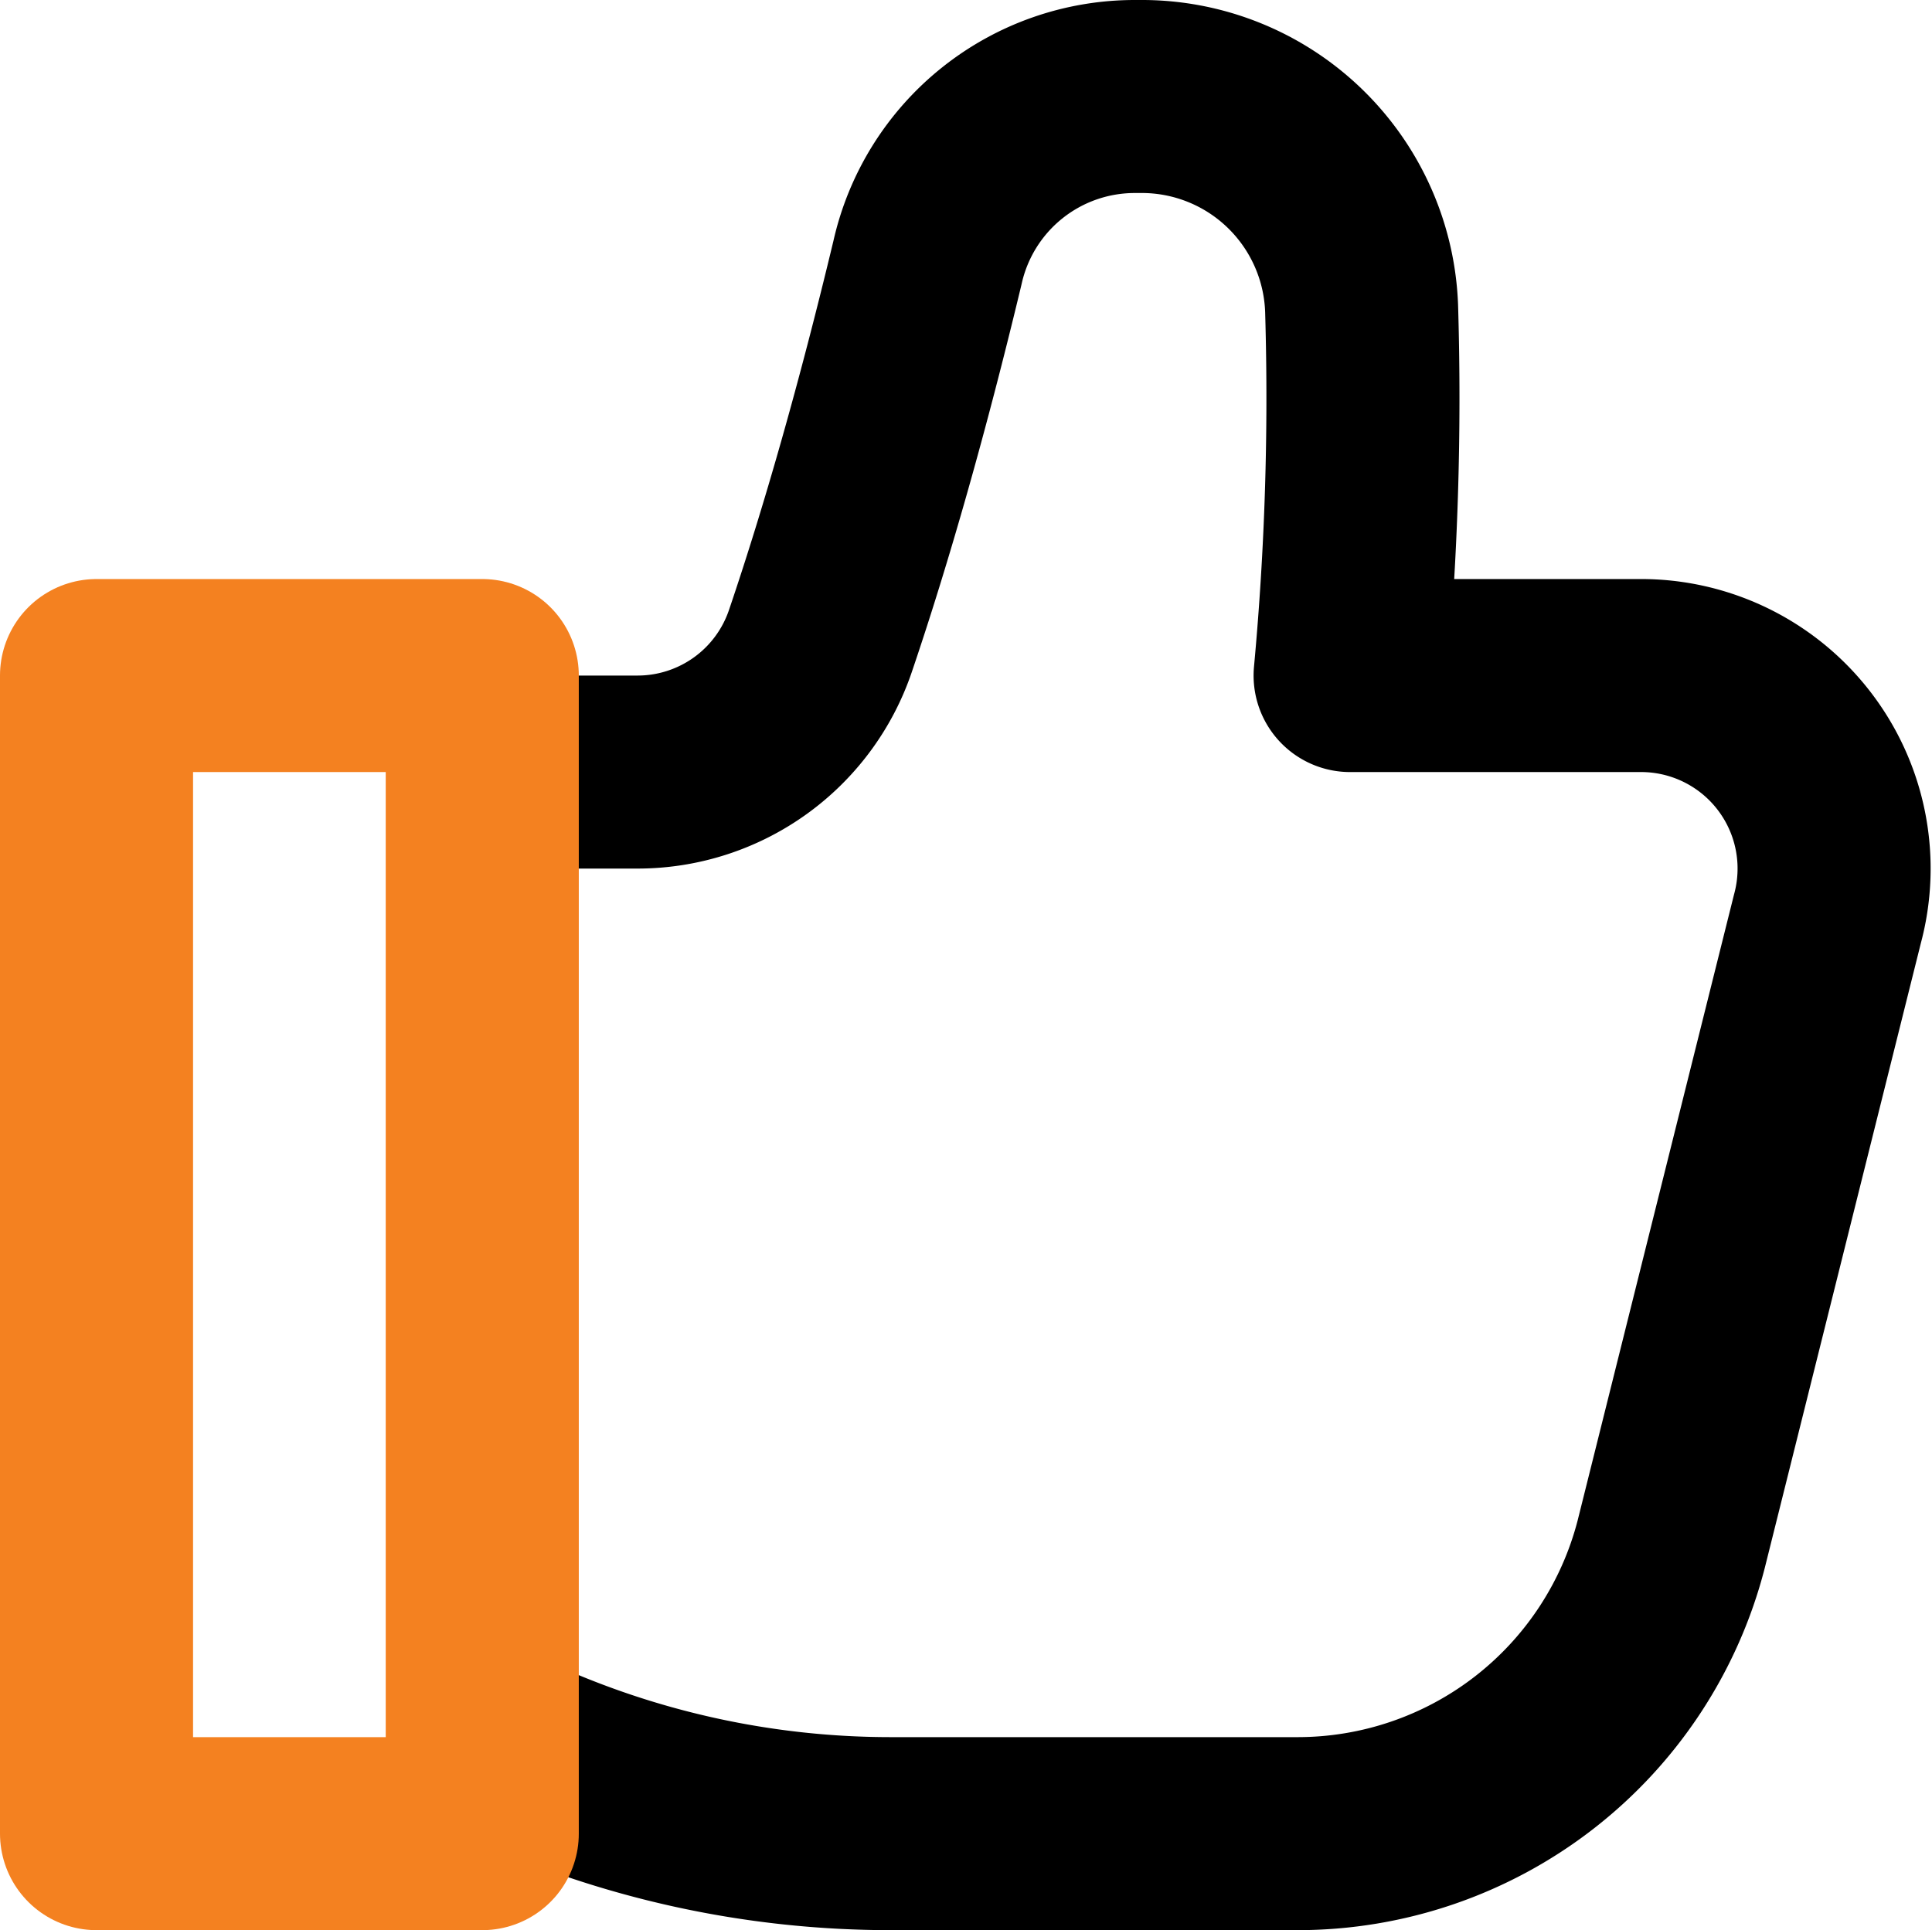
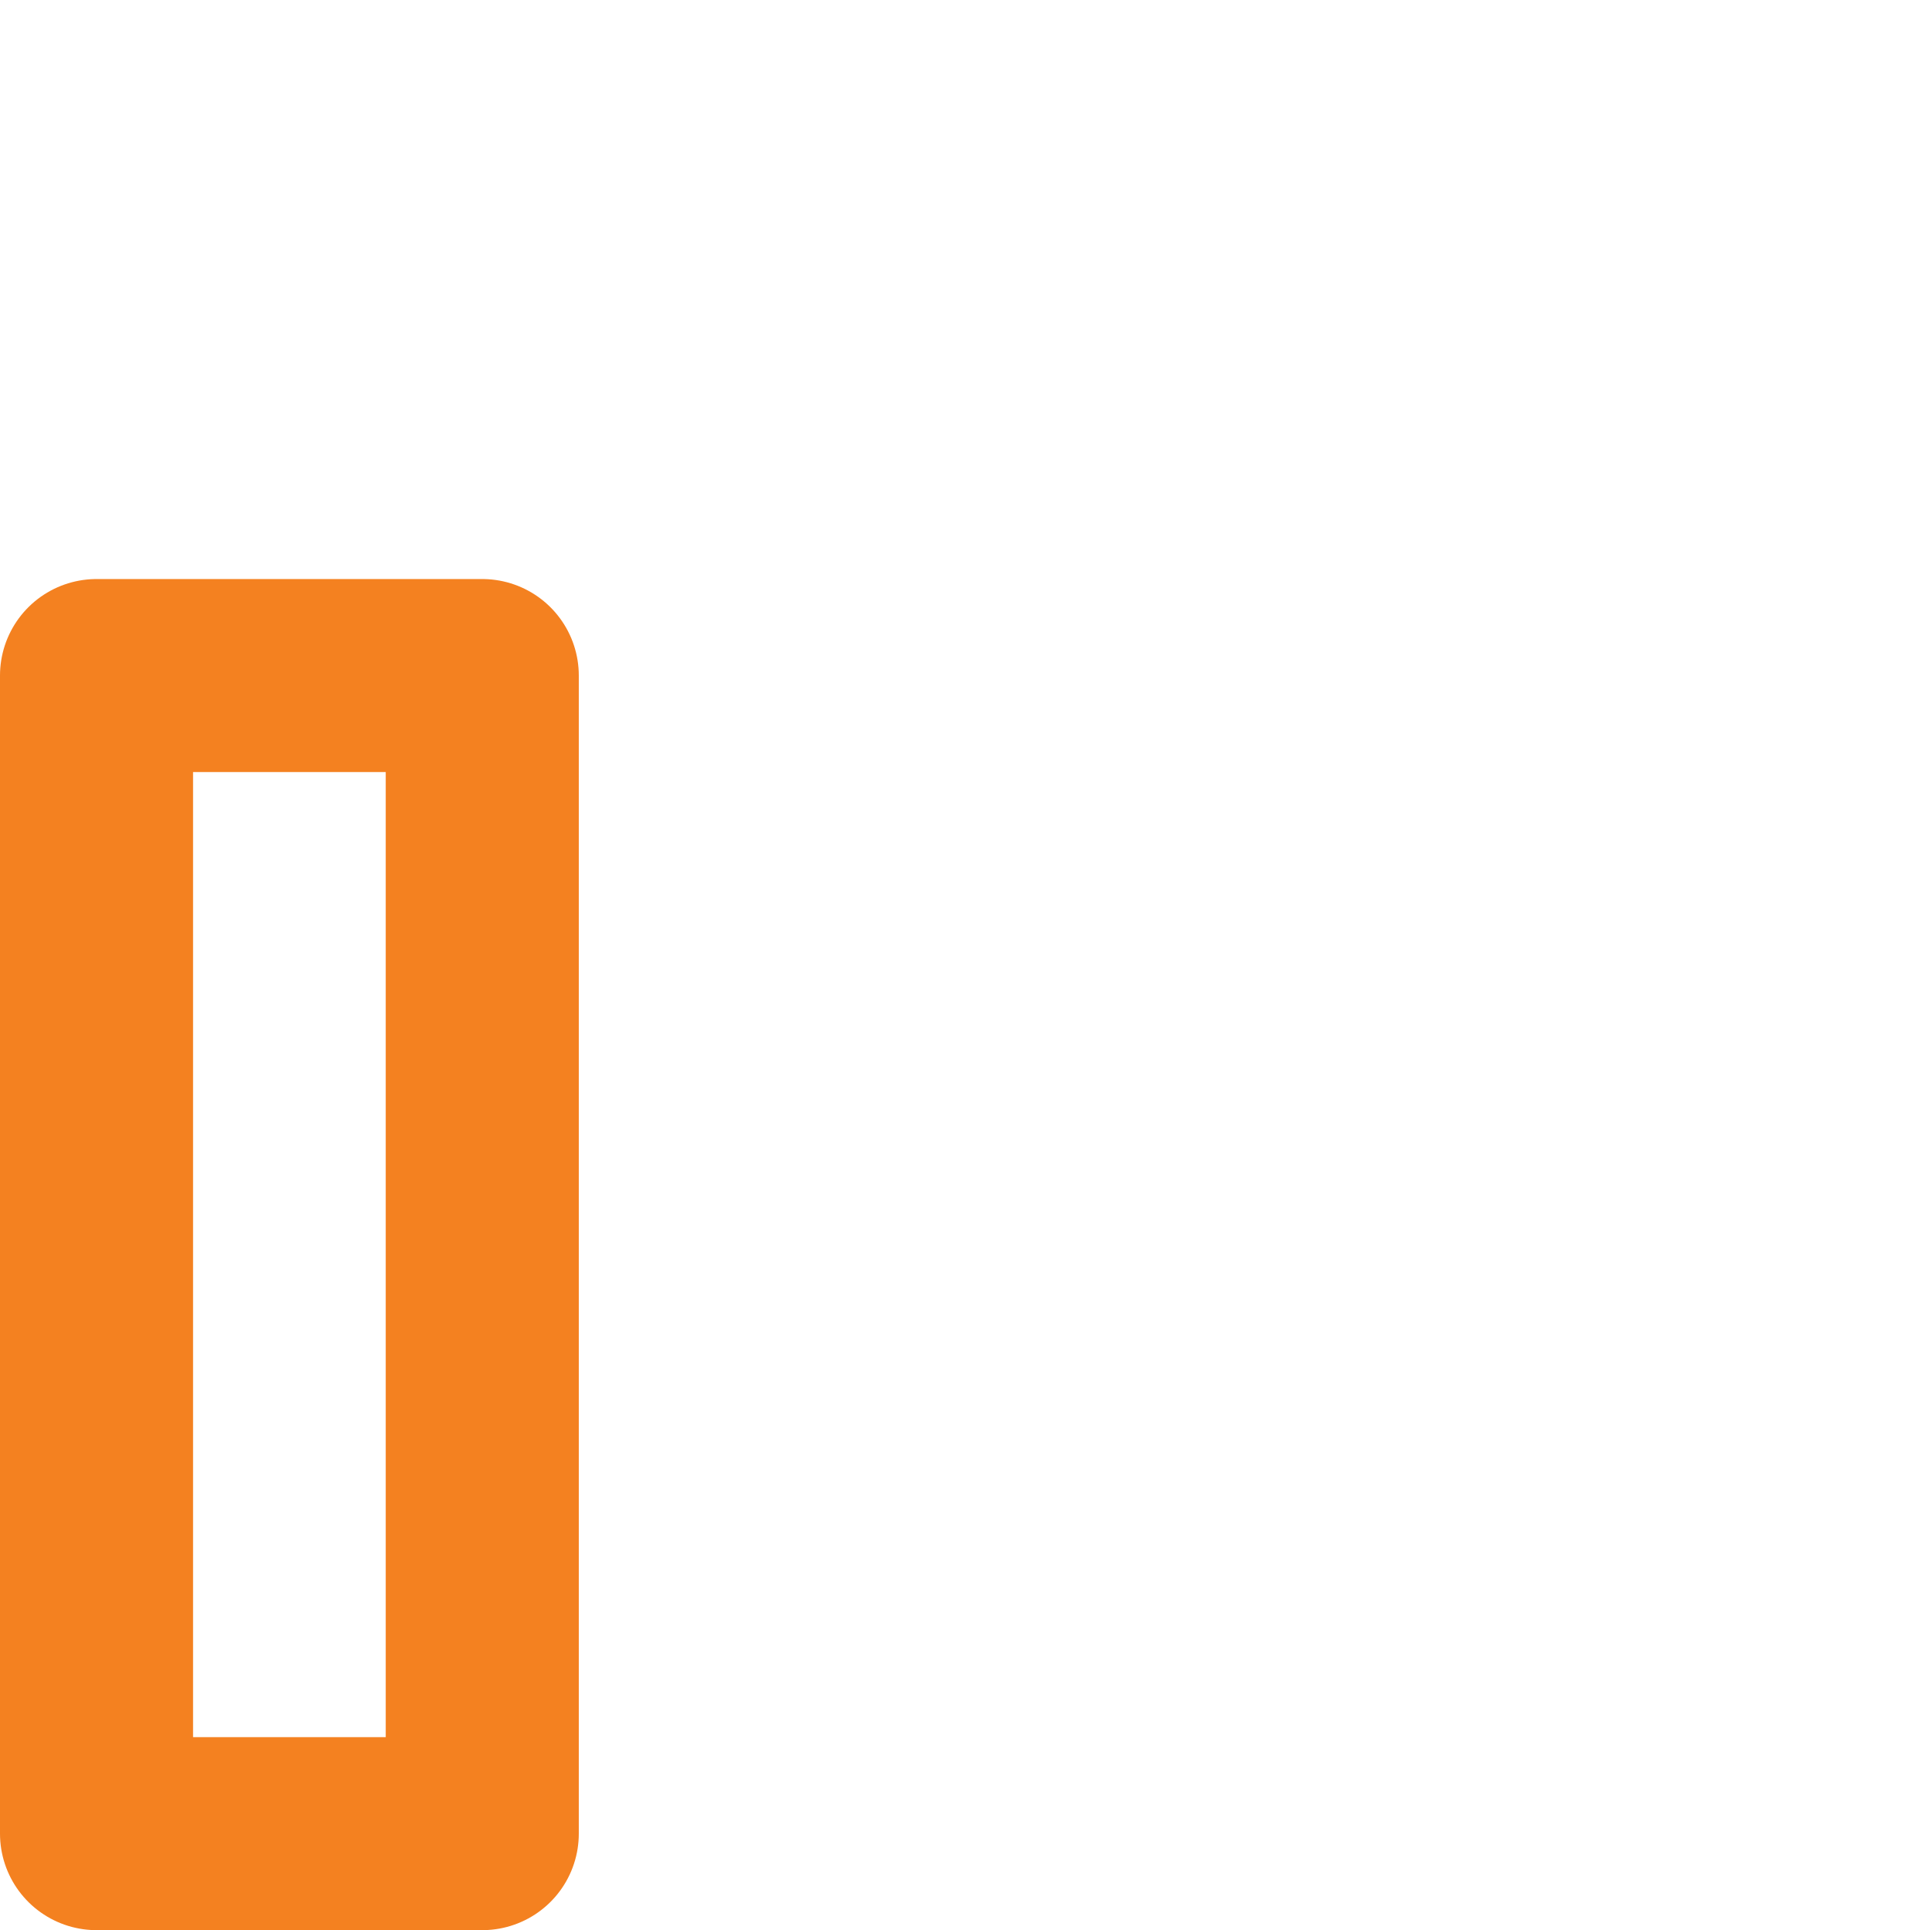
<svg xmlns="http://www.w3.org/2000/svg" width="40.029" height="40" viewBox="0 0 40.029 40">
  <g id="like-svgrepo-com_1_" data-name="like-svgrepo-com (1)" transform="translate(-1 -1)">
-     <path id="primary" d="M7.3,37.24A18.9,18.9,0,0,0,15.292,39h8.391a7.993,7.993,0,0,0,7.752-6l3.237-12.96a4,4,0,0,0-3.9-5.04H24.782a62.326,62.326,0,0,0,.24-7.54A4.557,4.557,0,0,0,20.426,3h-.1a4.4,4.4,0,0,0-4.3,3.44c-.719,3-1.478,5.66-2.218,7.84A4,4,0,0,1,10.037,17H7.2" transform="translate(4.191 0)" fill="none" stroke="#000" stroke-linecap="round" stroke-linejoin="round" stroke-width="4" />
    <rect id="secondary" width="7.992" height="24" transform="translate(3 15)" fill="none" stroke="#f48120" stroke-linecap="round" stroke-linejoin="round" stroke-width="4" />
  </g>
</svg>